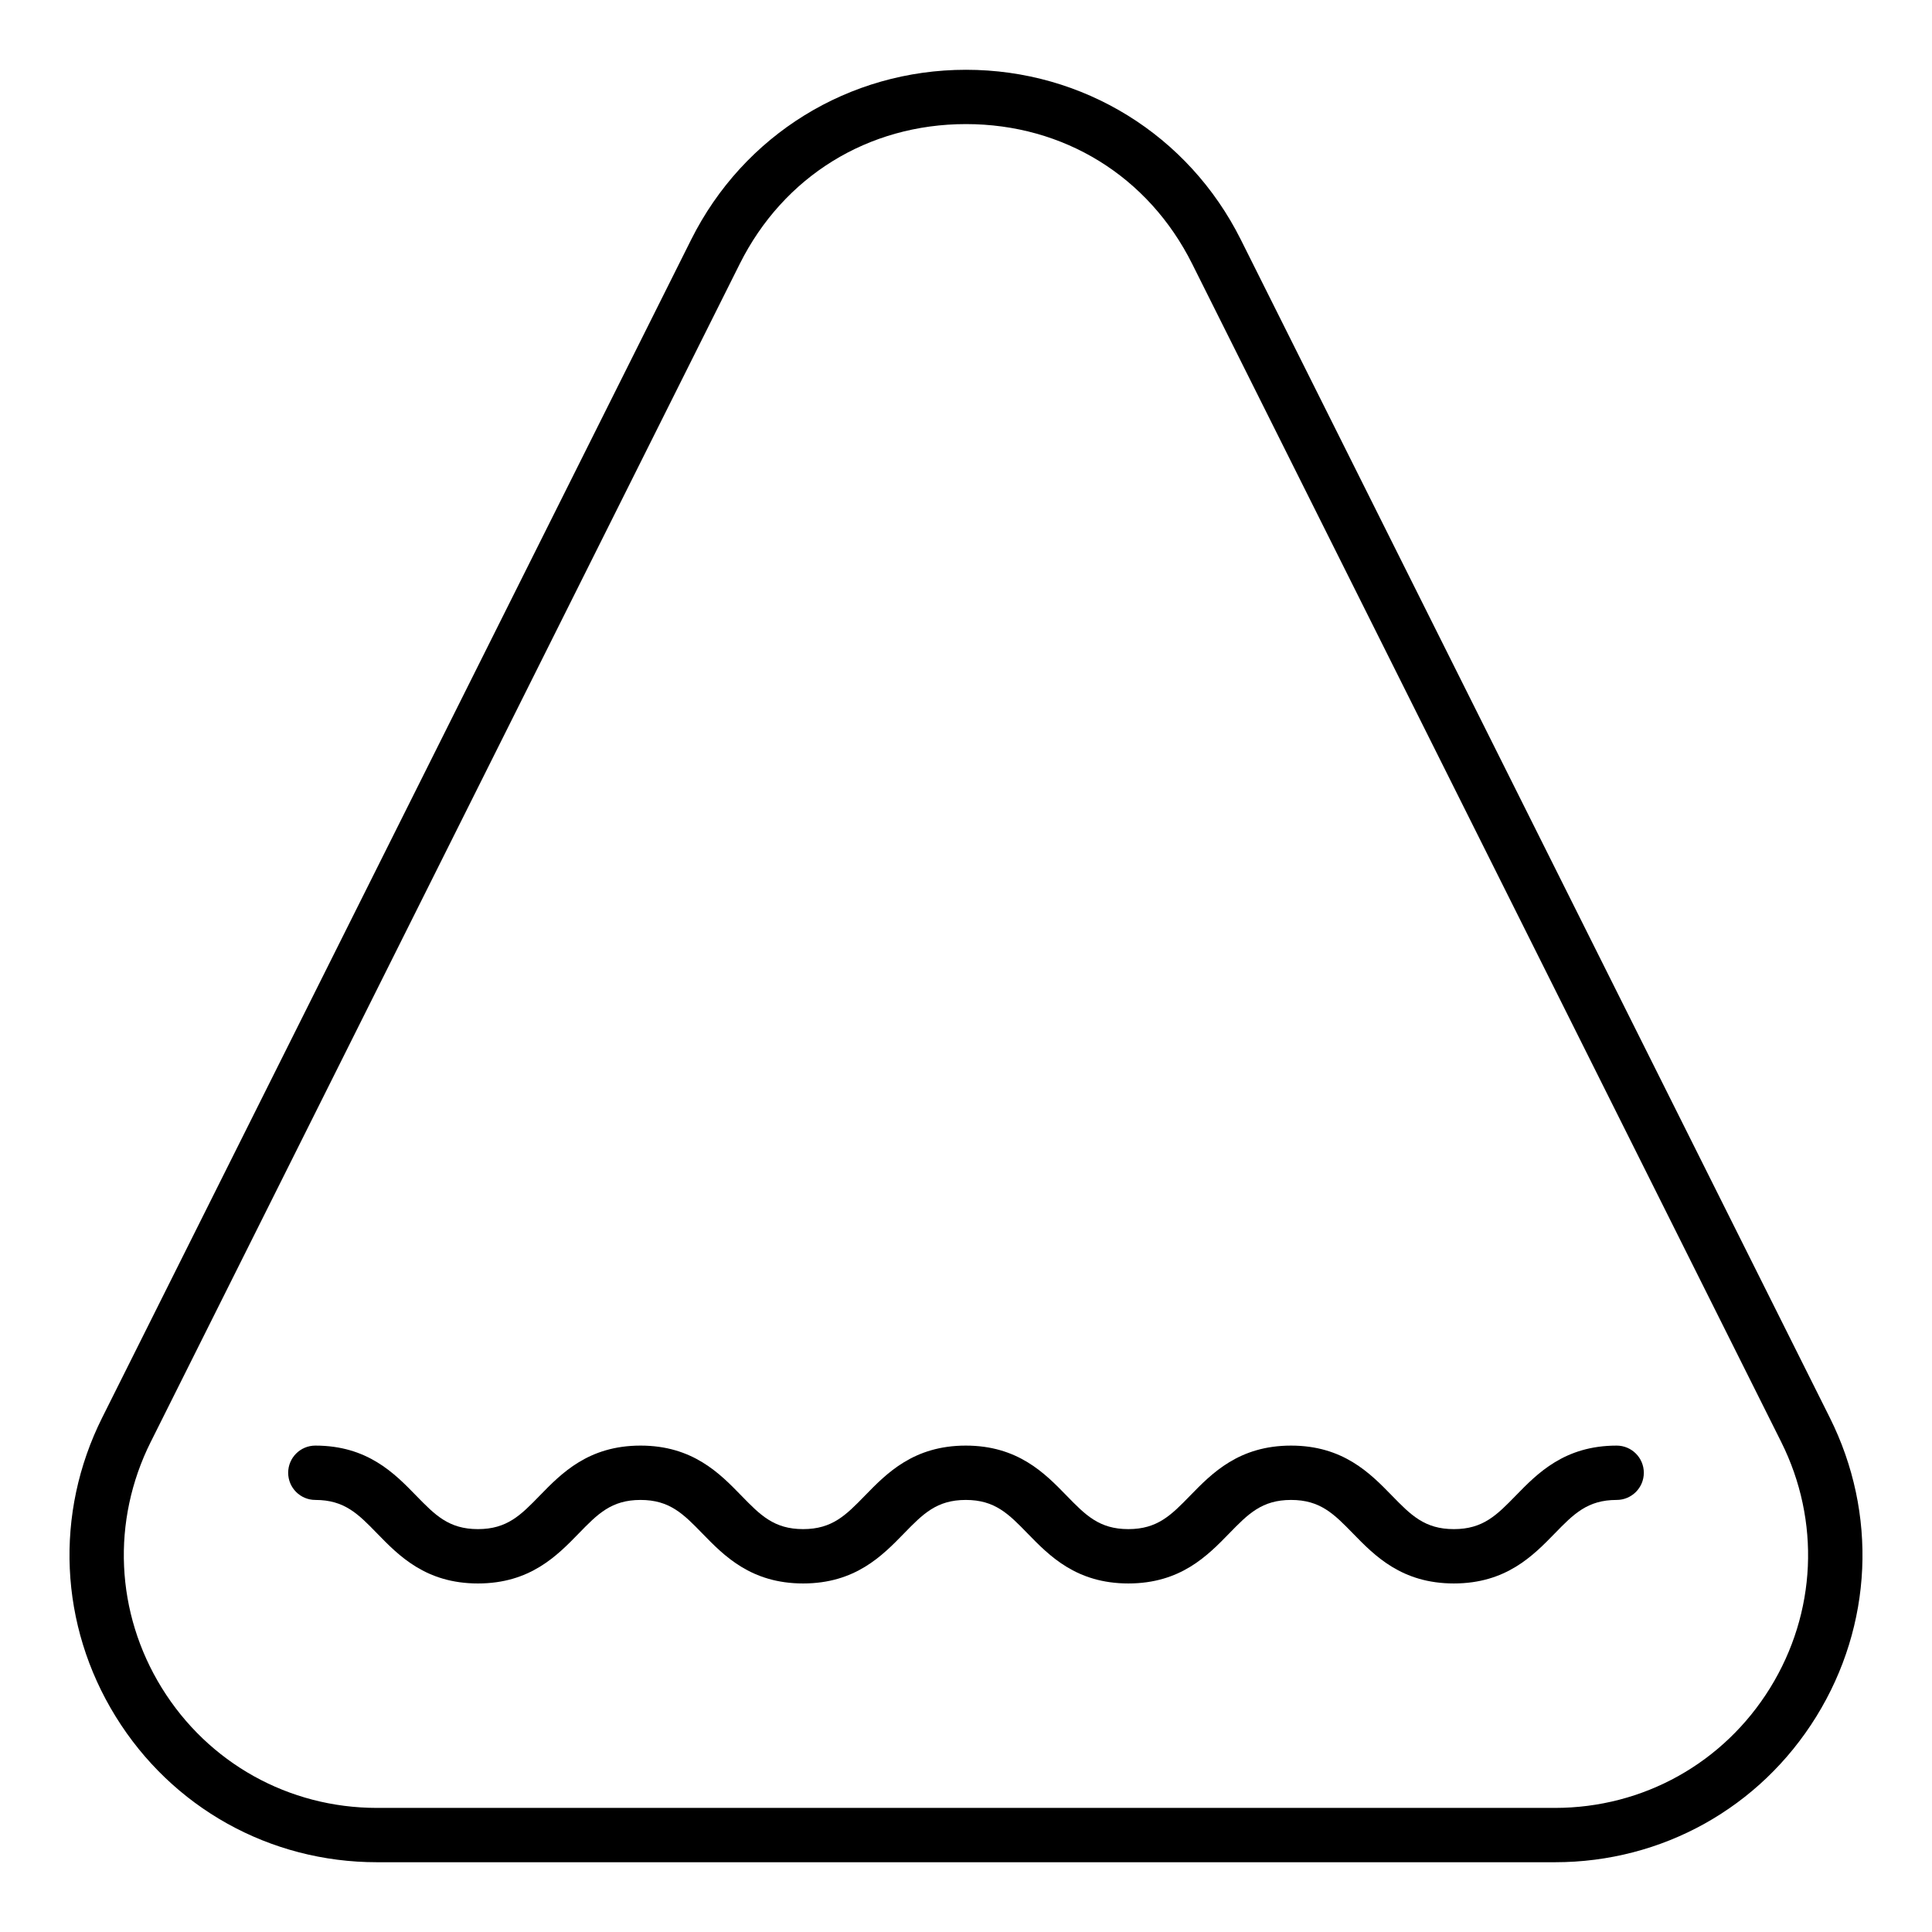
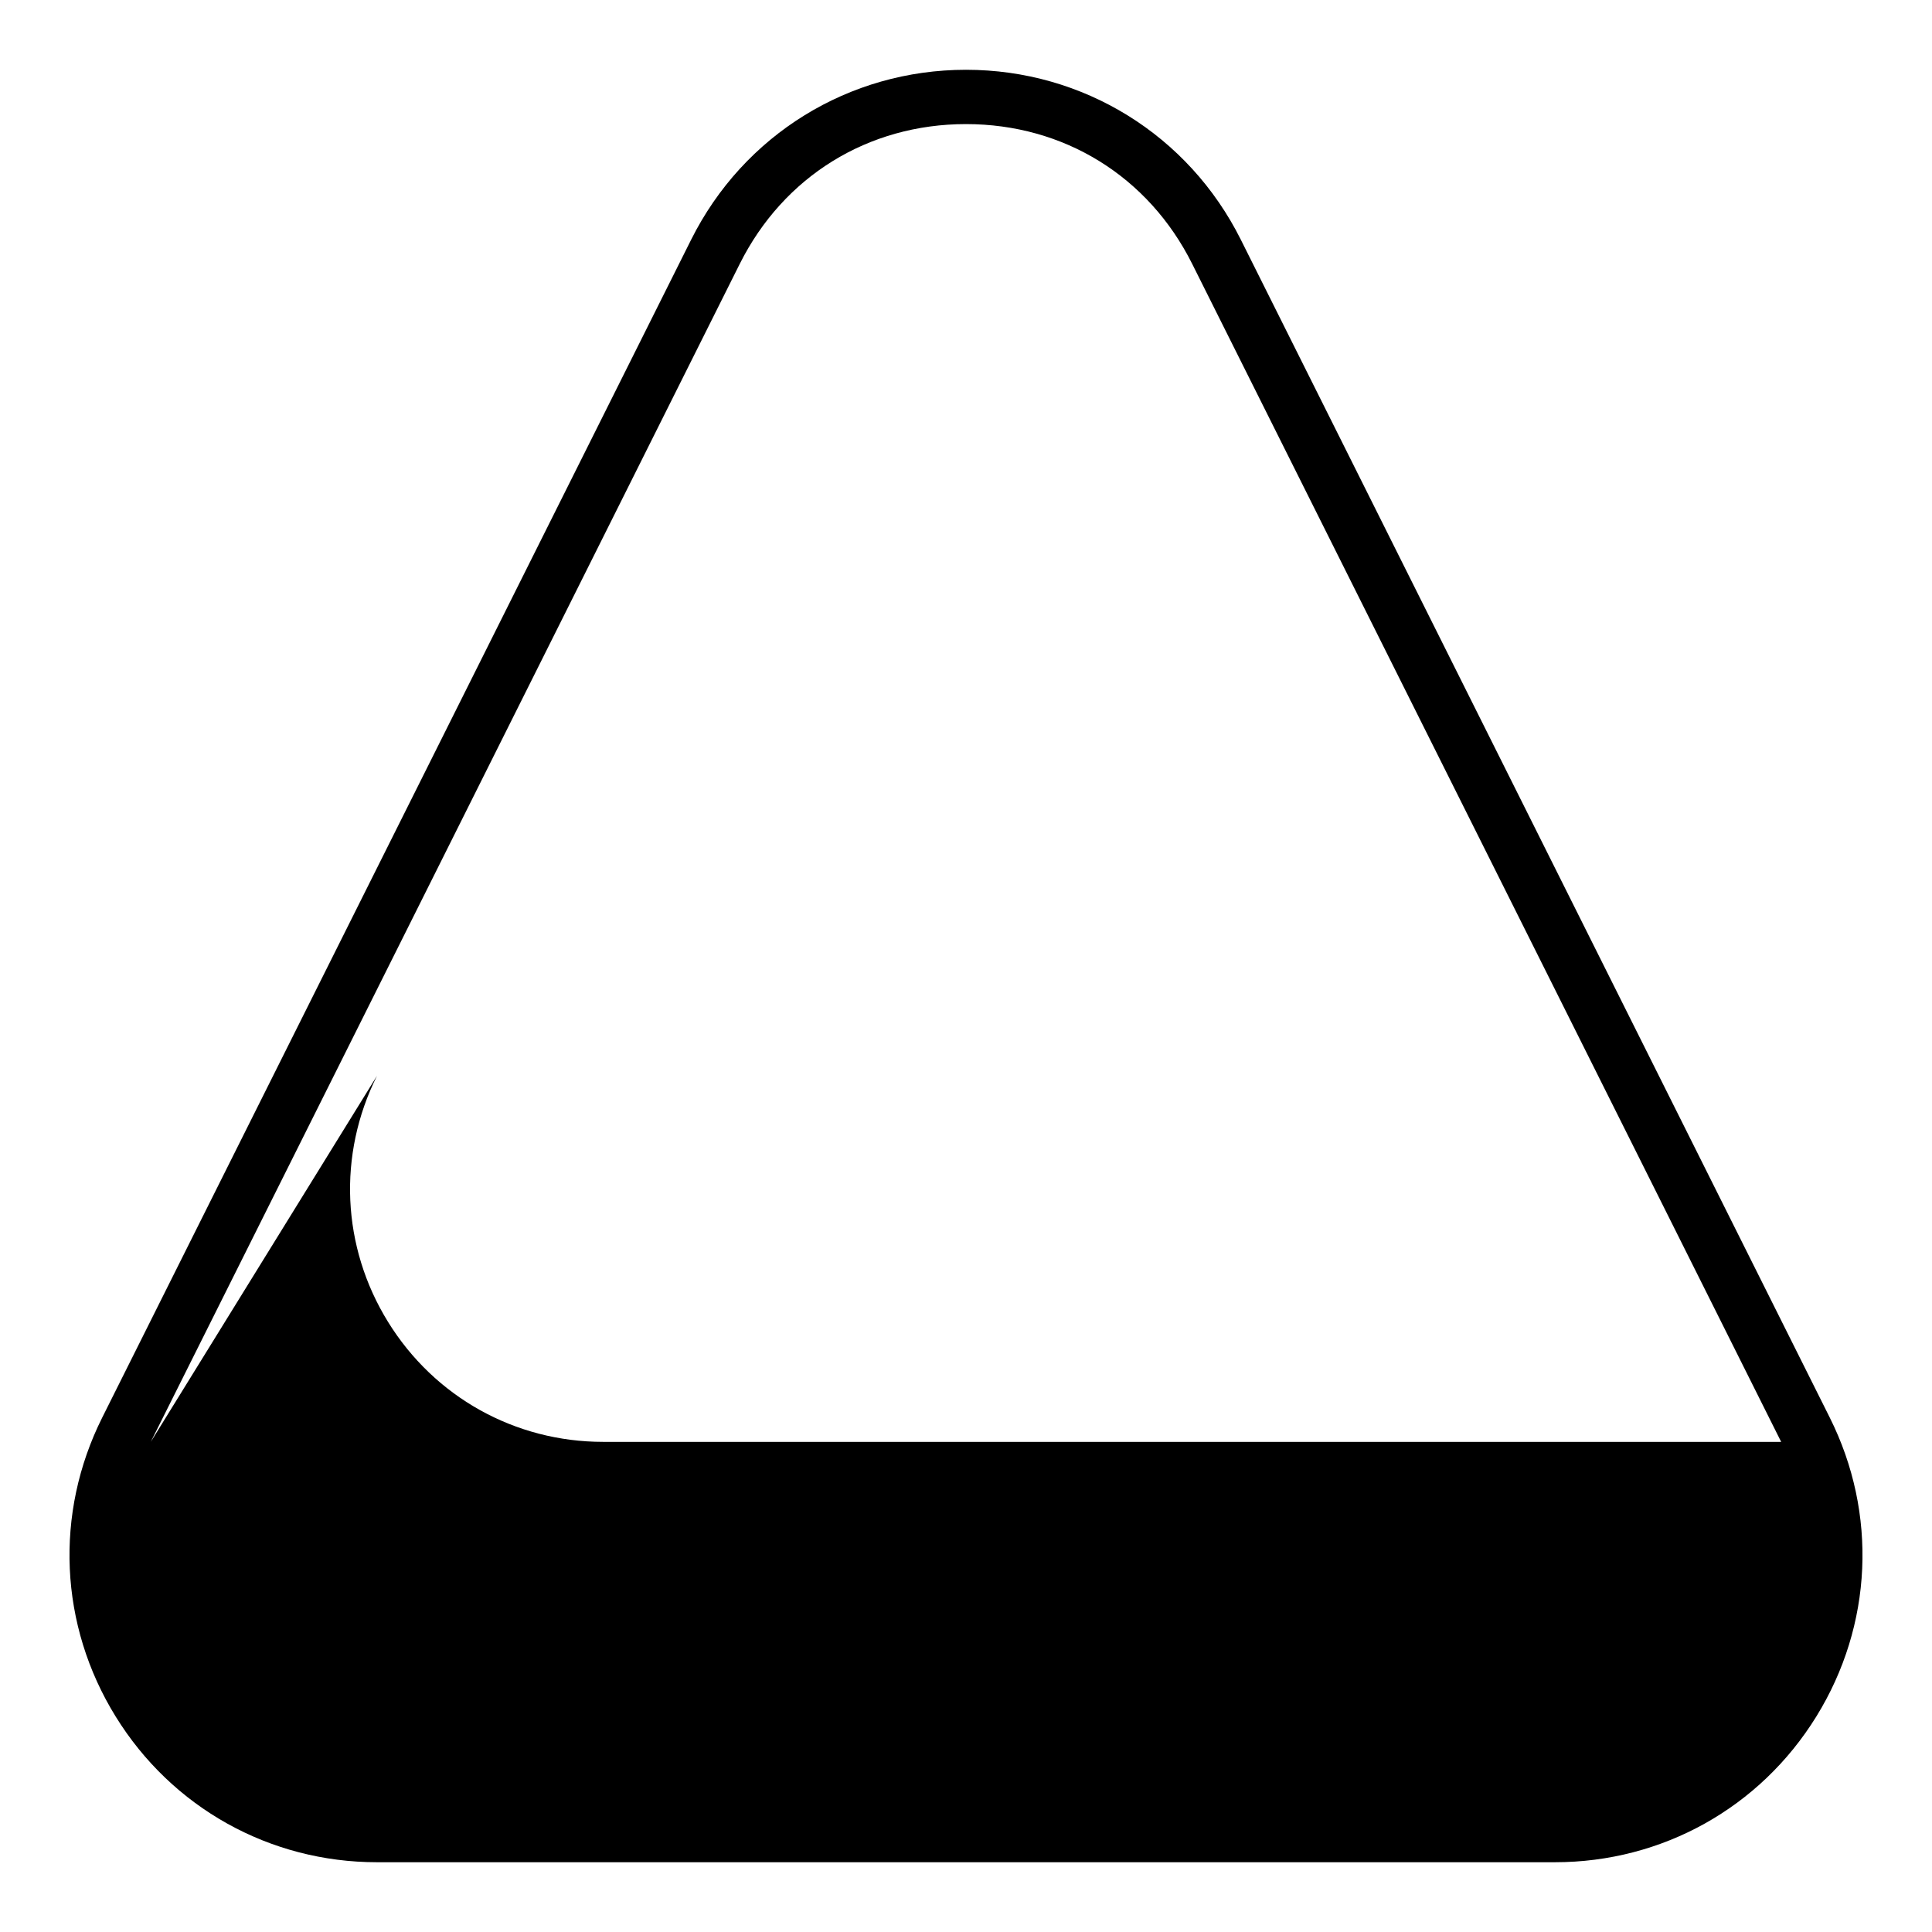
<svg xmlns="http://www.w3.org/2000/svg" fill="#000000" width="800px" height="800px" version="1.1" viewBox="144 144 512 512">
  <g>
-     <path d="m243.91 637.51h312.17c28.43 0 54.324-14.438 69.266-38.617 14.941-24.184 16.277-53.797 3.562-79.219l-156.08-312.17c-13.879-27.762-41.793-45.012-72.828-45.012-31.039 0-58.949 17.25-72.832 45.012l-156.08 312.17c-12.715 25.422-11.379 55.039 3.562 79.219 14.941 24.18 40.836 38.617 69.266 38.617zm-59.953-111.4 156.08-312.17c11.598-23.203 34.012-37.055 59.957-37.055 25.941 0 48.355 13.852 59.953 37.055l156.08 312.17c10.465 20.926 9.367 45.305-2.93 65.215-12.309 19.906-33.617 31.789-57.023 31.789h-312.17c-23.406 0-44.715-11.887-57.023-31.789-12.301-19.91-13.395-44.289-2.93-65.215z" />
-     <path d="m227.57 541.5c7.731 0 11.367 3.731 16.383 8.887 5.742 5.902 12.898 13.246 26.707 13.246 13.812 0 20.961-7.344 26.703-13.246 5.019-5.16 8.652-8.887 16.383-8.887 7.738 0 11.367 3.731 16.391 8.891 5.742 5.902 12.891 13.242 26.703 13.242 13.816 0 20.965-7.344 26.715-13.246 5.027-5.16 8.652-8.887 16.391-8.887 7.731 0 11.367 3.731 16.383 8.891 5.742 5.902 12.891 13.242 26.695 13.242 13.812 0 20.965-7.34 26.707-13.242 5.031-5.164 8.668-8.891 16.41-8.891 7.754 0 11.387 3.731 16.418 8.891 5.75 5.902 12.906 13.242 26.73 13.242 13.816 0 20.973-7.34 26.723-13.242 5.031-5.164 8.668-8.891 16.418-8.891 3.977 0 7.199-3.223 7.199-7.199s-3.219-7.199-7.199-7.199c-13.816 0-20.973 7.34-26.723 13.242-5.031 5.164-8.668 8.891-16.418 8.891-7.754 0-11.395-3.731-16.426-8.895-5.75-5.898-12.906-13.238-26.723-13.238-13.816 0-20.973 7.34-26.723 13.242-5.027 5.164-8.66 8.891-16.398 8.891-7.731 0-11.359-3.731-16.375-8.887-5.742-5.902-12.891-13.246-26.703-13.246s-20.961 7.34-26.707 13.242c-5.027 5.164-8.66 8.891-16.398 8.891-7.731 0-11.367-3.731-16.383-8.887-5.742-5.902-12.898-13.246-26.707-13.246-13.809 0.004-20.957 7.348-26.699 13.246-5.019 5.16-8.652 8.887-16.383 8.887-7.738 0-11.367-3.731-16.391-8.891-5.742-5.902-12.891-13.242-26.703-13.242-3.977 0-7.199 3.223-7.199 7.199s3.219 7.199 7.199 7.199z" />
+     <path d="m243.91 637.51h312.17c28.43 0 54.324-14.438 69.266-38.617 14.941-24.184 16.277-53.797 3.562-79.219l-156.08-312.17c-13.879-27.762-41.793-45.012-72.828-45.012-31.039 0-58.949 17.25-72.832 45.012l-156.08 312.17c-12.715 25.422-11.379 55.039 3.562 79.219 14.941 24.18 40.836 38.617 69.266 38.617zm-59.953-111.4 156.08-312.17c11.598-23.203 34.012-37.055 59.957-37.055 25.941 0 48.355 13.852 59.953 37.055l156.08 312.17h-312.17c-23.406 0-44.715-11.887-57.023-31.789-12.301-19.91-13.395-44.289-2.93-65.215z" />
  </g>
</svg>